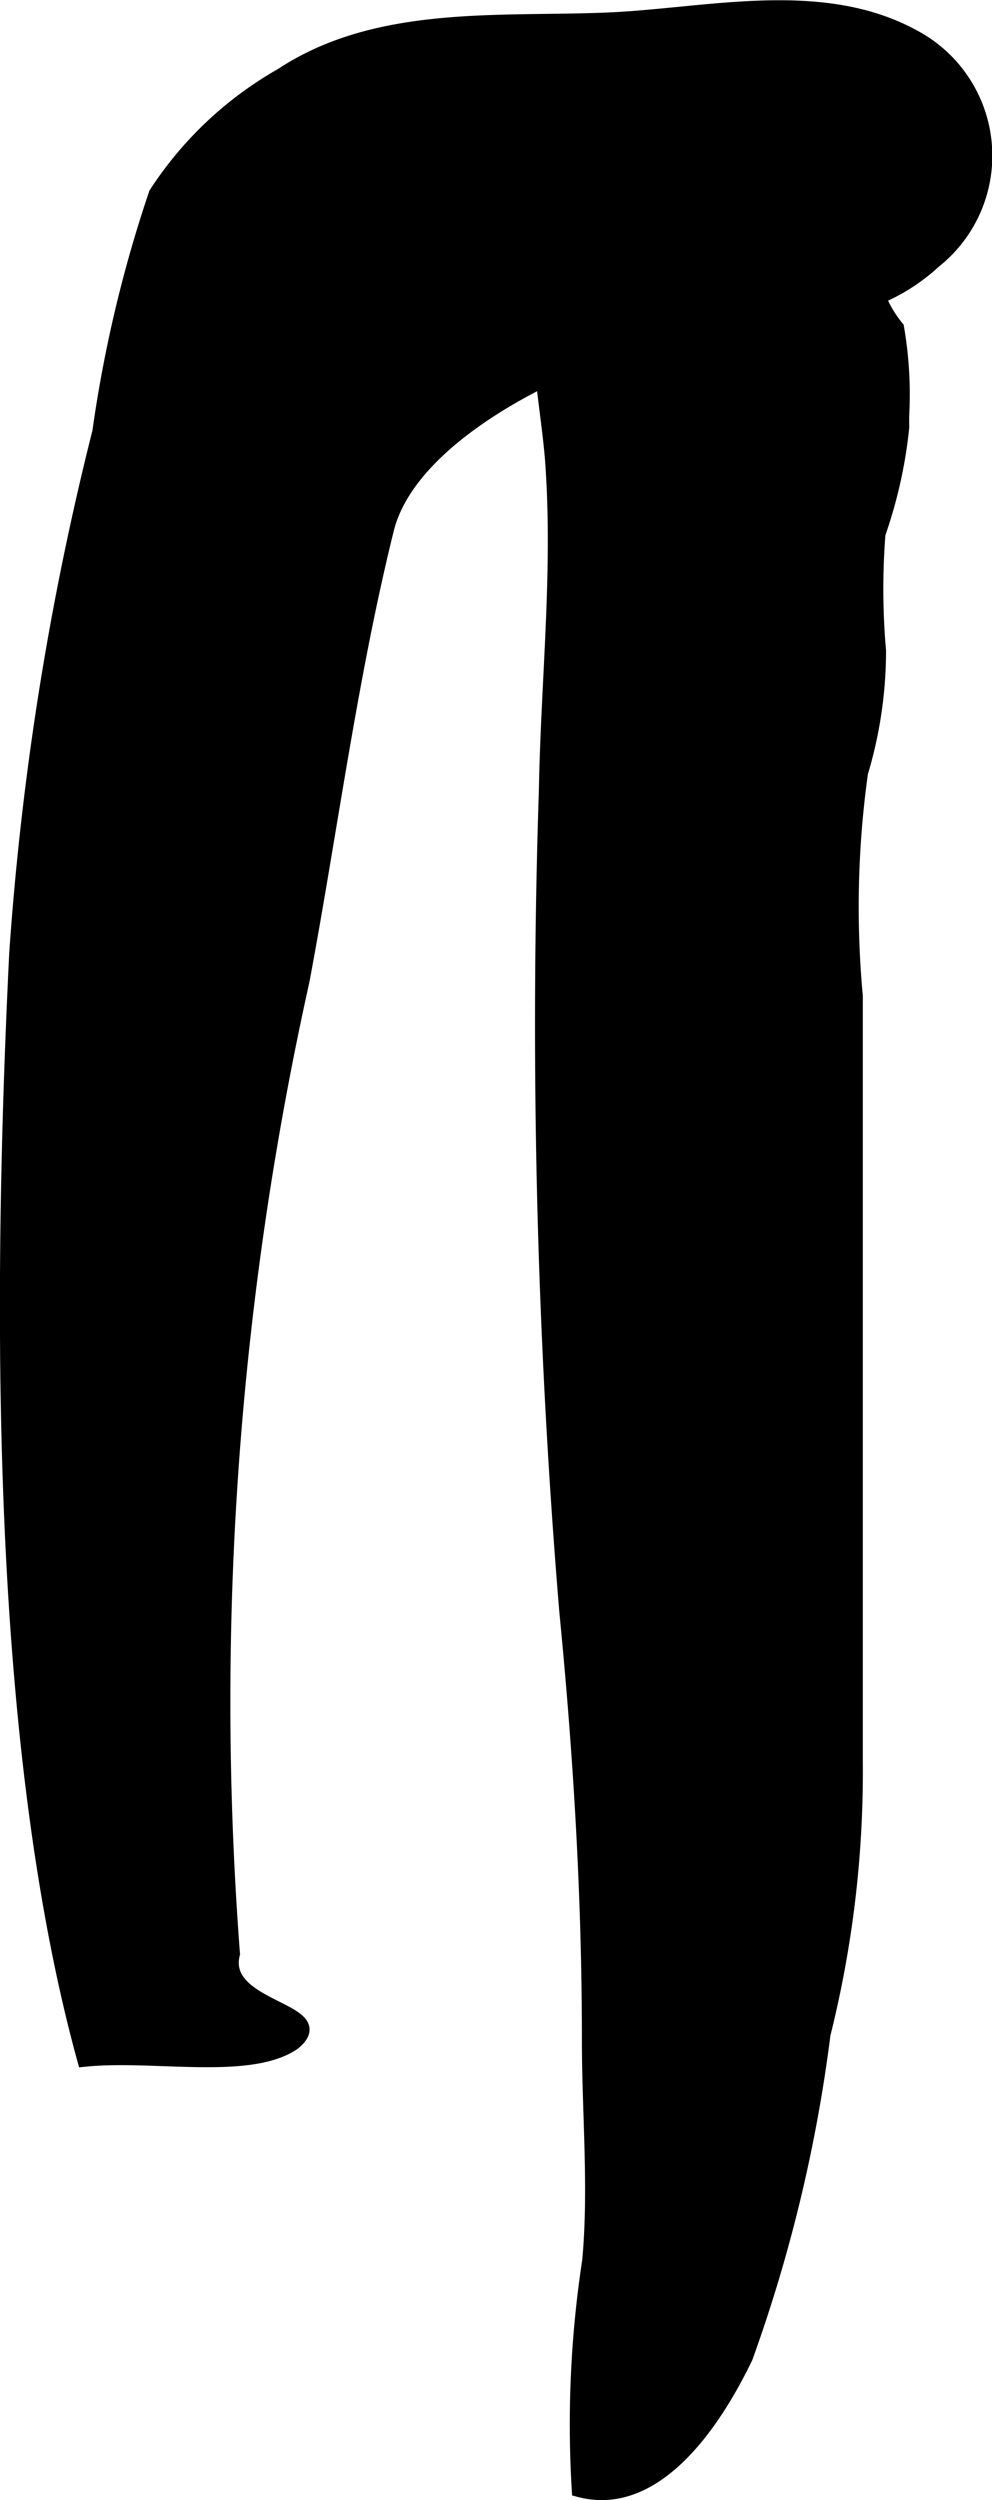
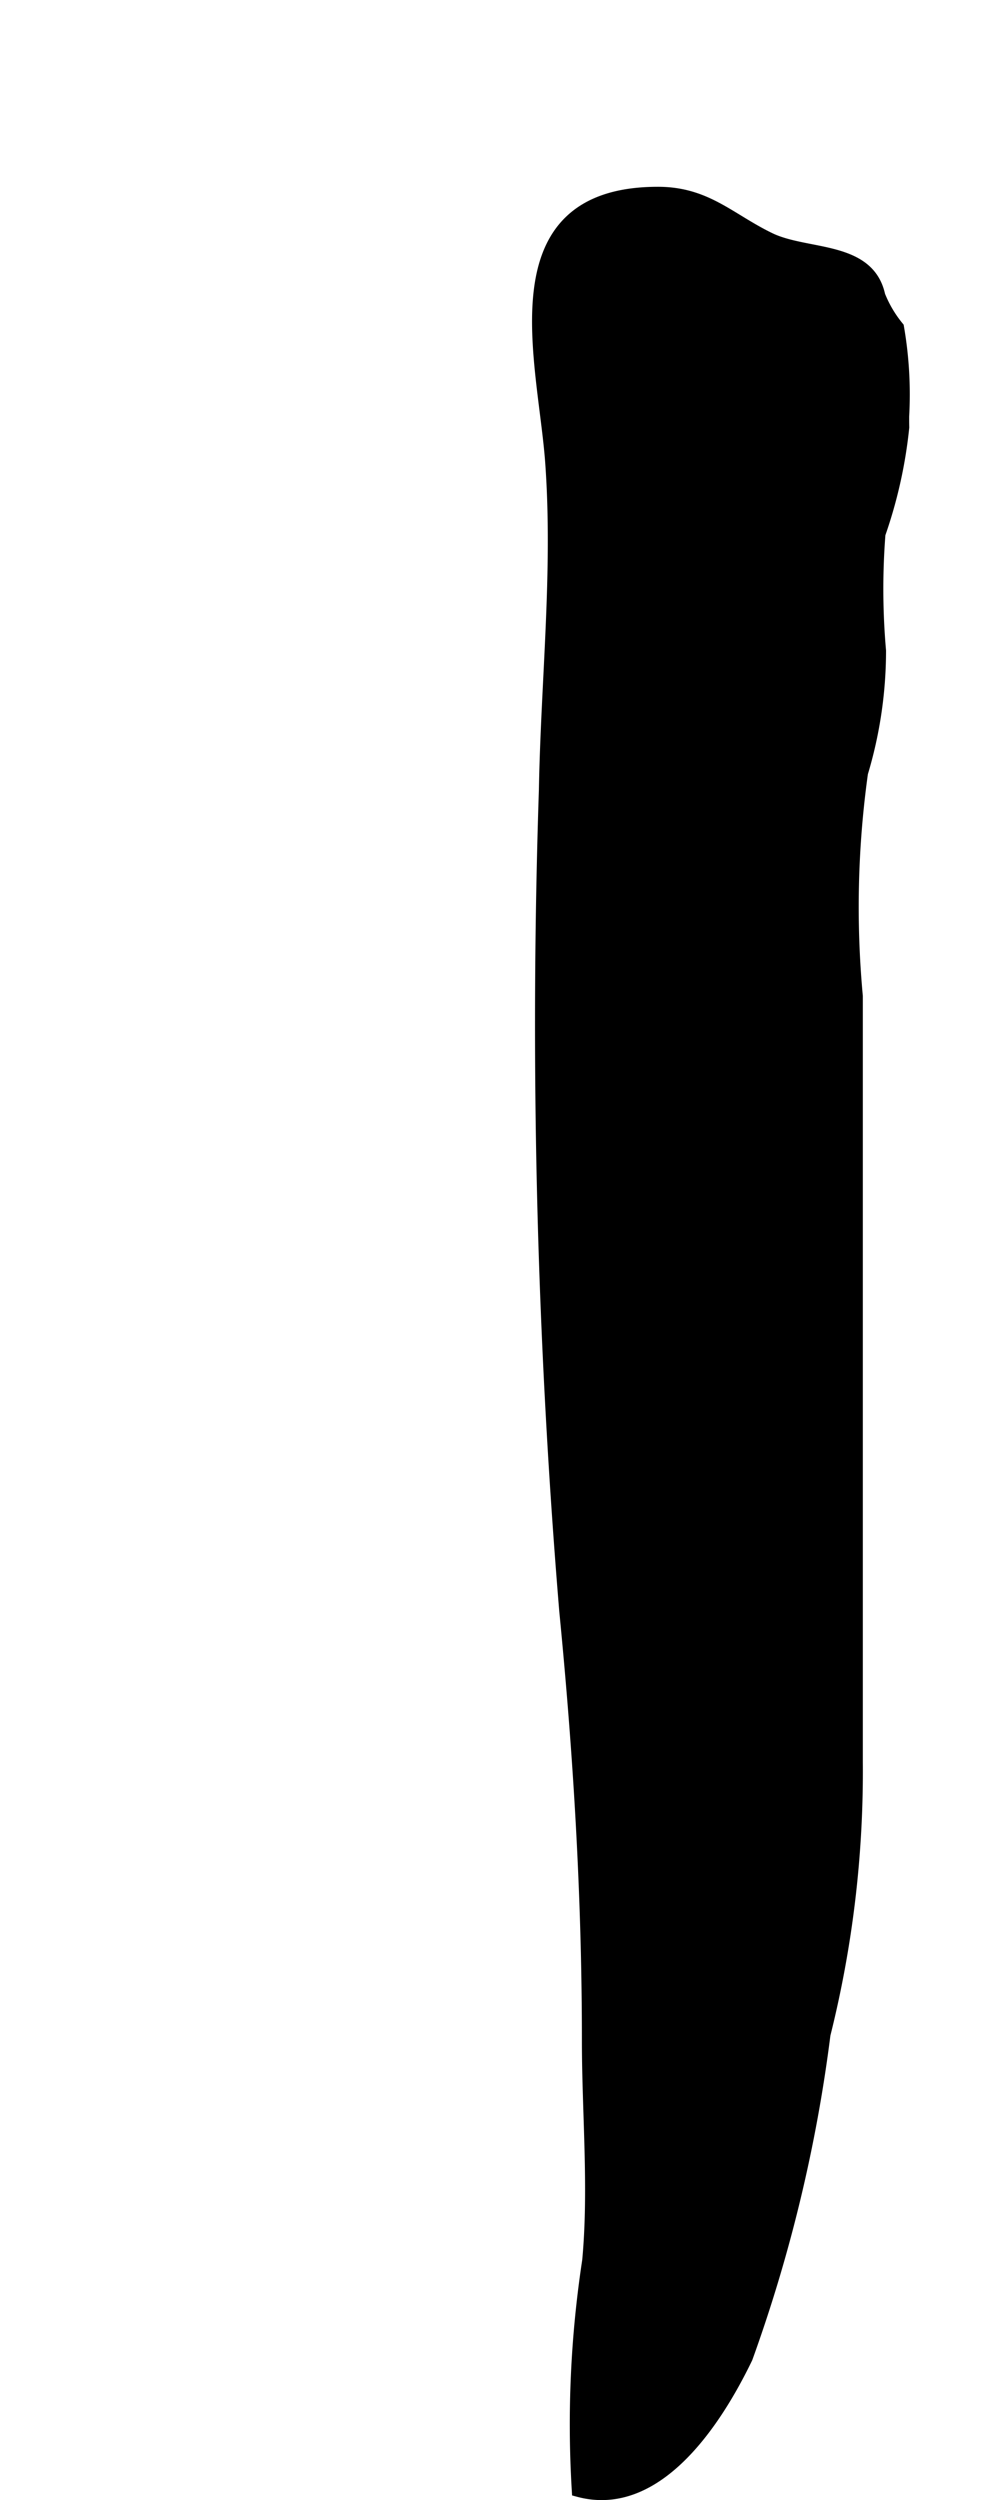
<svg xmlns="http://www.w3.org/2000/svg" version="1.1" width="3.768mm" height="9.496mm" viewBox="0 0 10.682 26.916">
  <defs>
    <style type="text/css">
      .a {
        stroke: #000;
        stroke-miterlimit: 10;
        stroke-width: 0.15px;
        fill-rule: evenodd;
      }
    </style>
  </defs>
-   <path class="a" d="M9.313,3.254a16.495,16.495,0,0,1-1.976.307c-1.023.208-2.9,1.046-3.17,2.137-.392,1.581-.608,3.252-.908,4.856a35.759,35.759,0,0,0-.75,10.482c-.151.597,1.104.597.65.963-.478.325-1.517.1-2.252.178-.861-3.134-.949-7.506-.733-11.91A31.883,31.883,0,0,1,1.069,4.648a14.129,14.129,0,0,1,.608-2.565A3.923,3.923,0,0,1,3.034.804C4.06.127,5.361.255,6.532.208c1.074-.044,2.313-.364,3.311.186a1.452,1.452,0,0,1,.219,2.417A2.066,2.066,0,0,1,9.313,3.254Z" />
  <path class="a" d="M9.715,4.481a4.215,4.215,0,0,0-.055-.955,1.294,1.294,0,0,1-.202-.343c-.112-.524-.776-.413-1.176-.608-.431-.209-.679-.491-1.197-.491-1.767,0-1.217,1.801-1.139,2.895.084,1.173-.047,2.347-.068,3.52a76.552,76.552,0,0,0,.219,8.843c.151,1.544.244,3.058.244,4.63,0,.776.075,1.594.003,2.368a11.7,11.7,0,0,0-.112,2.469c.825.223,1.457-.718,1.799-1.427a16.23,16.23,0,0,0,.837-3.48,11.662,11.662,0,0,0,.348-2.933v-8.245a10.467,10.467,0,0,1,.056-2.406,4.567,4.567,0,0,0,.194-1.313,7.645,7.645,0,0,1-.006-1.26,5.029,5.029,0,0,0,.256-1.146C9.715,4.559,9.715,4.52,9.715,4.481Z" />
</svg>